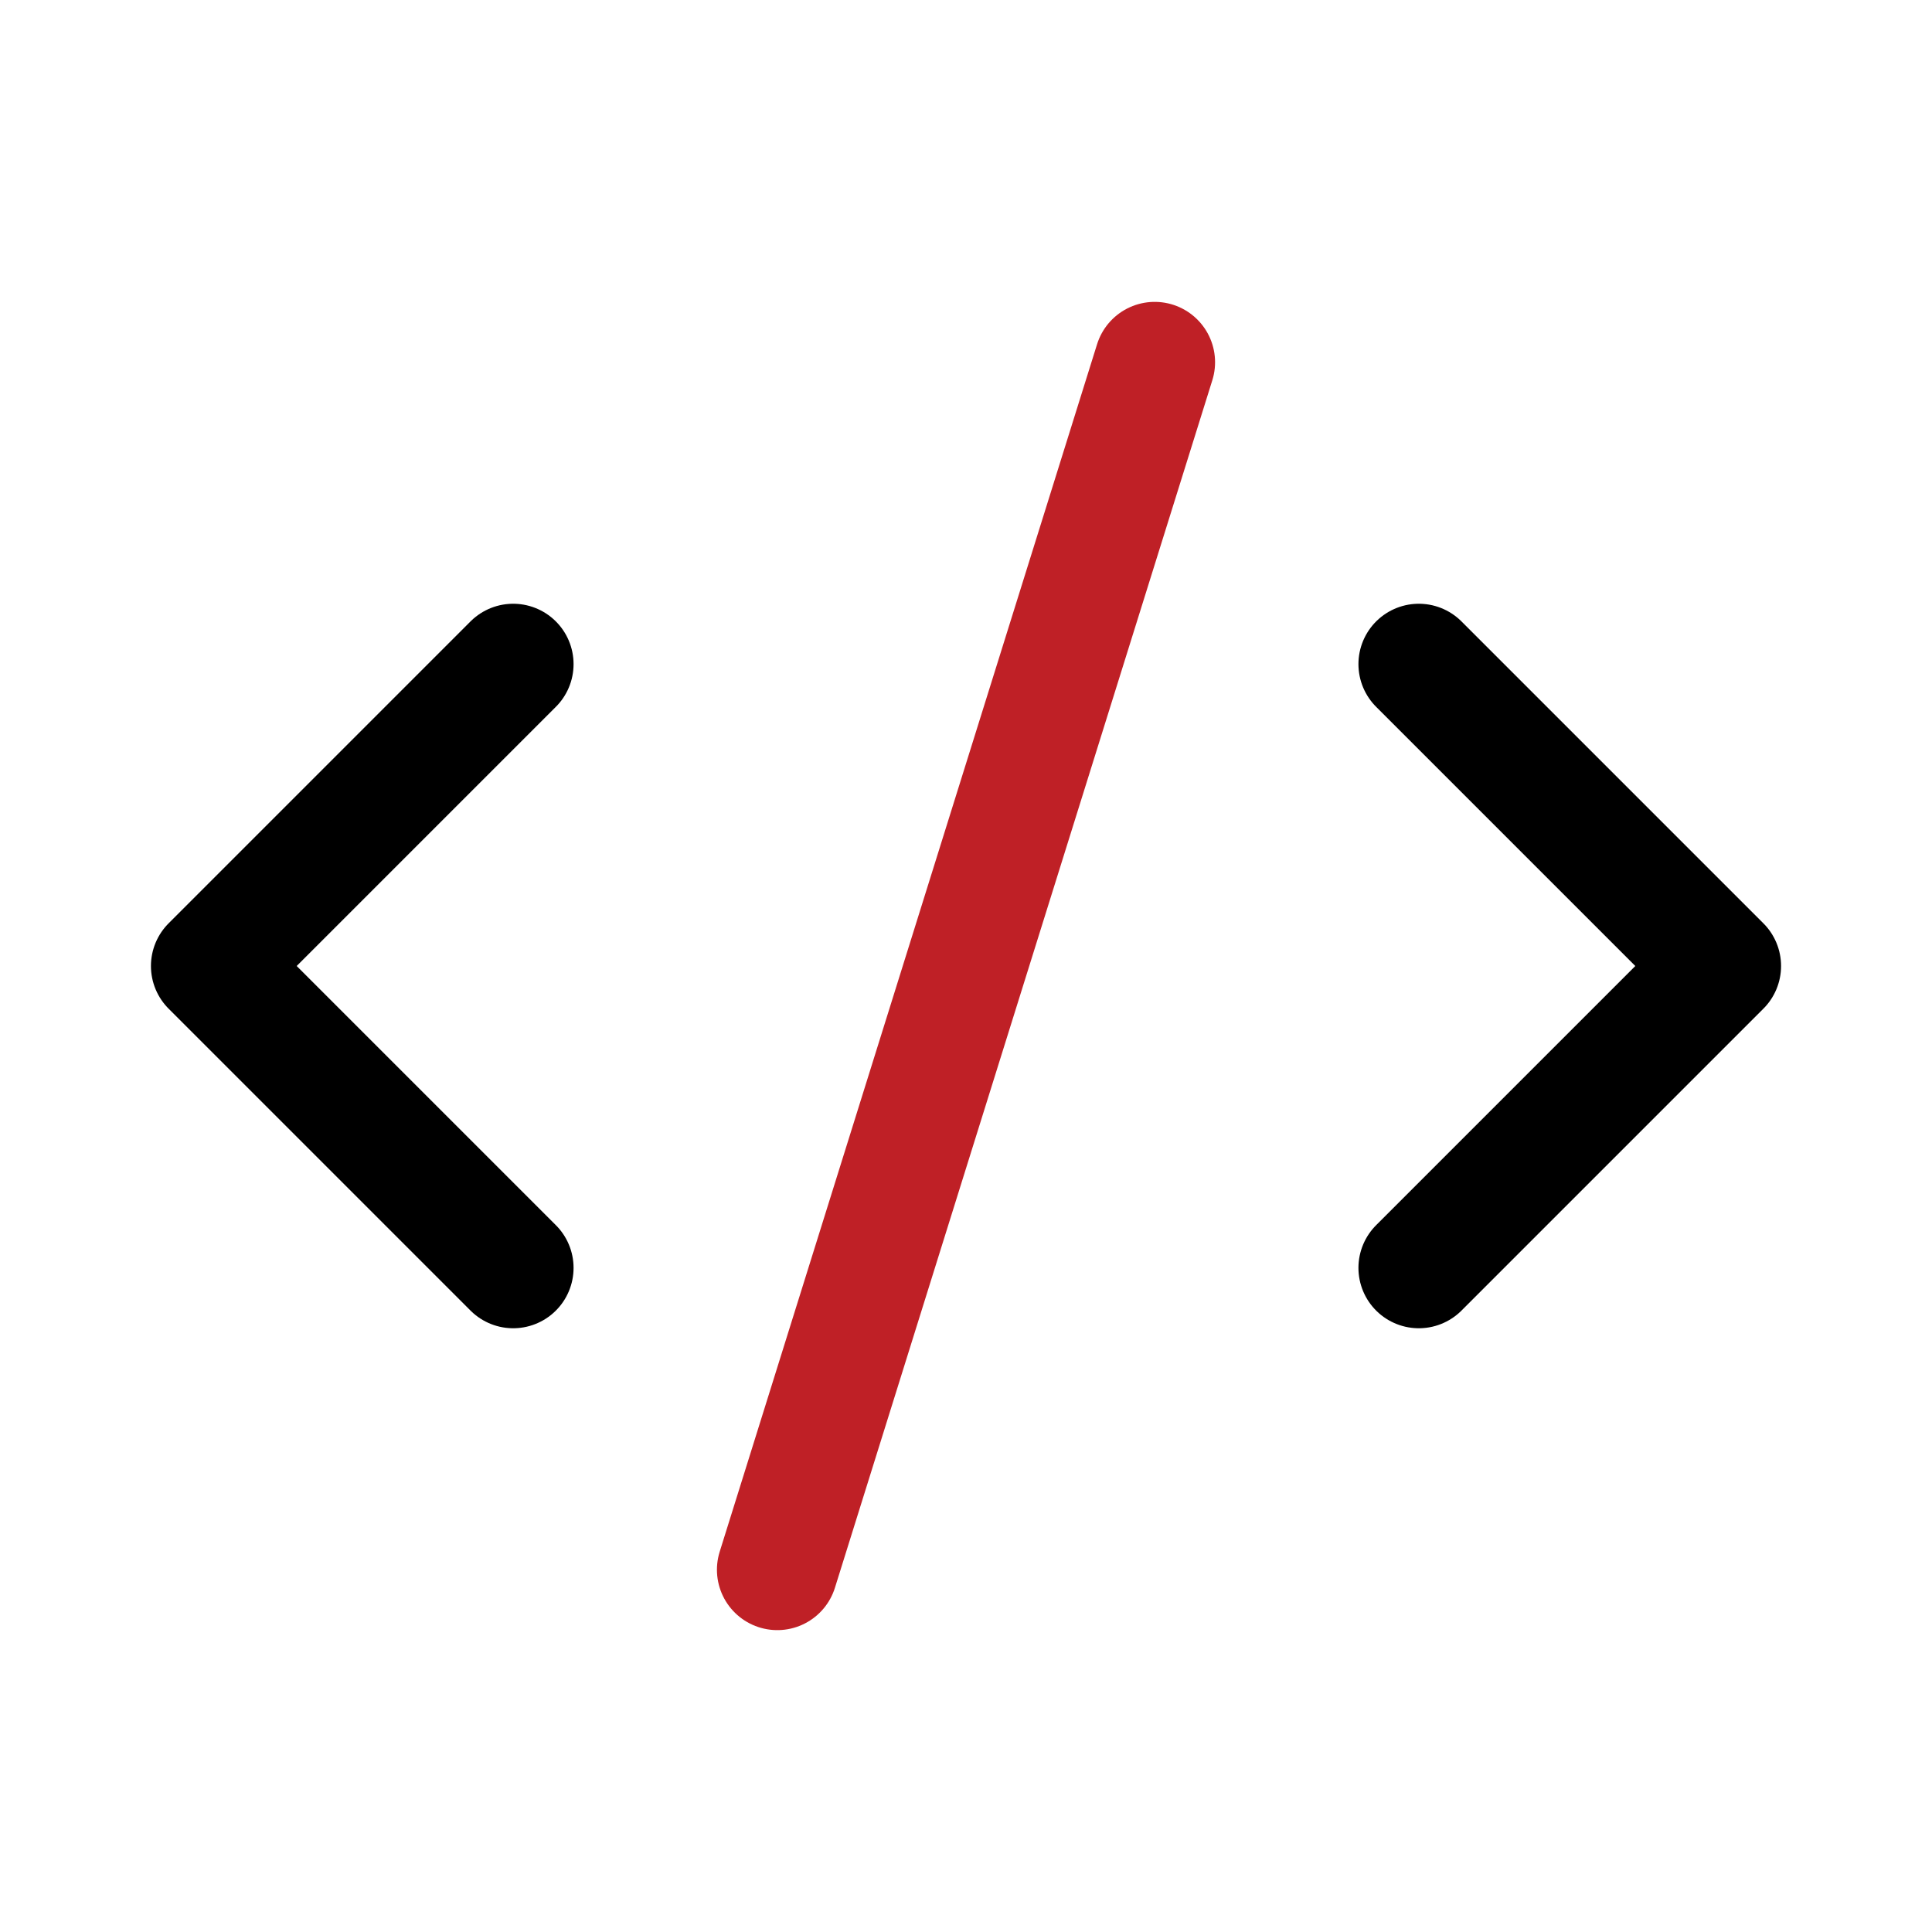
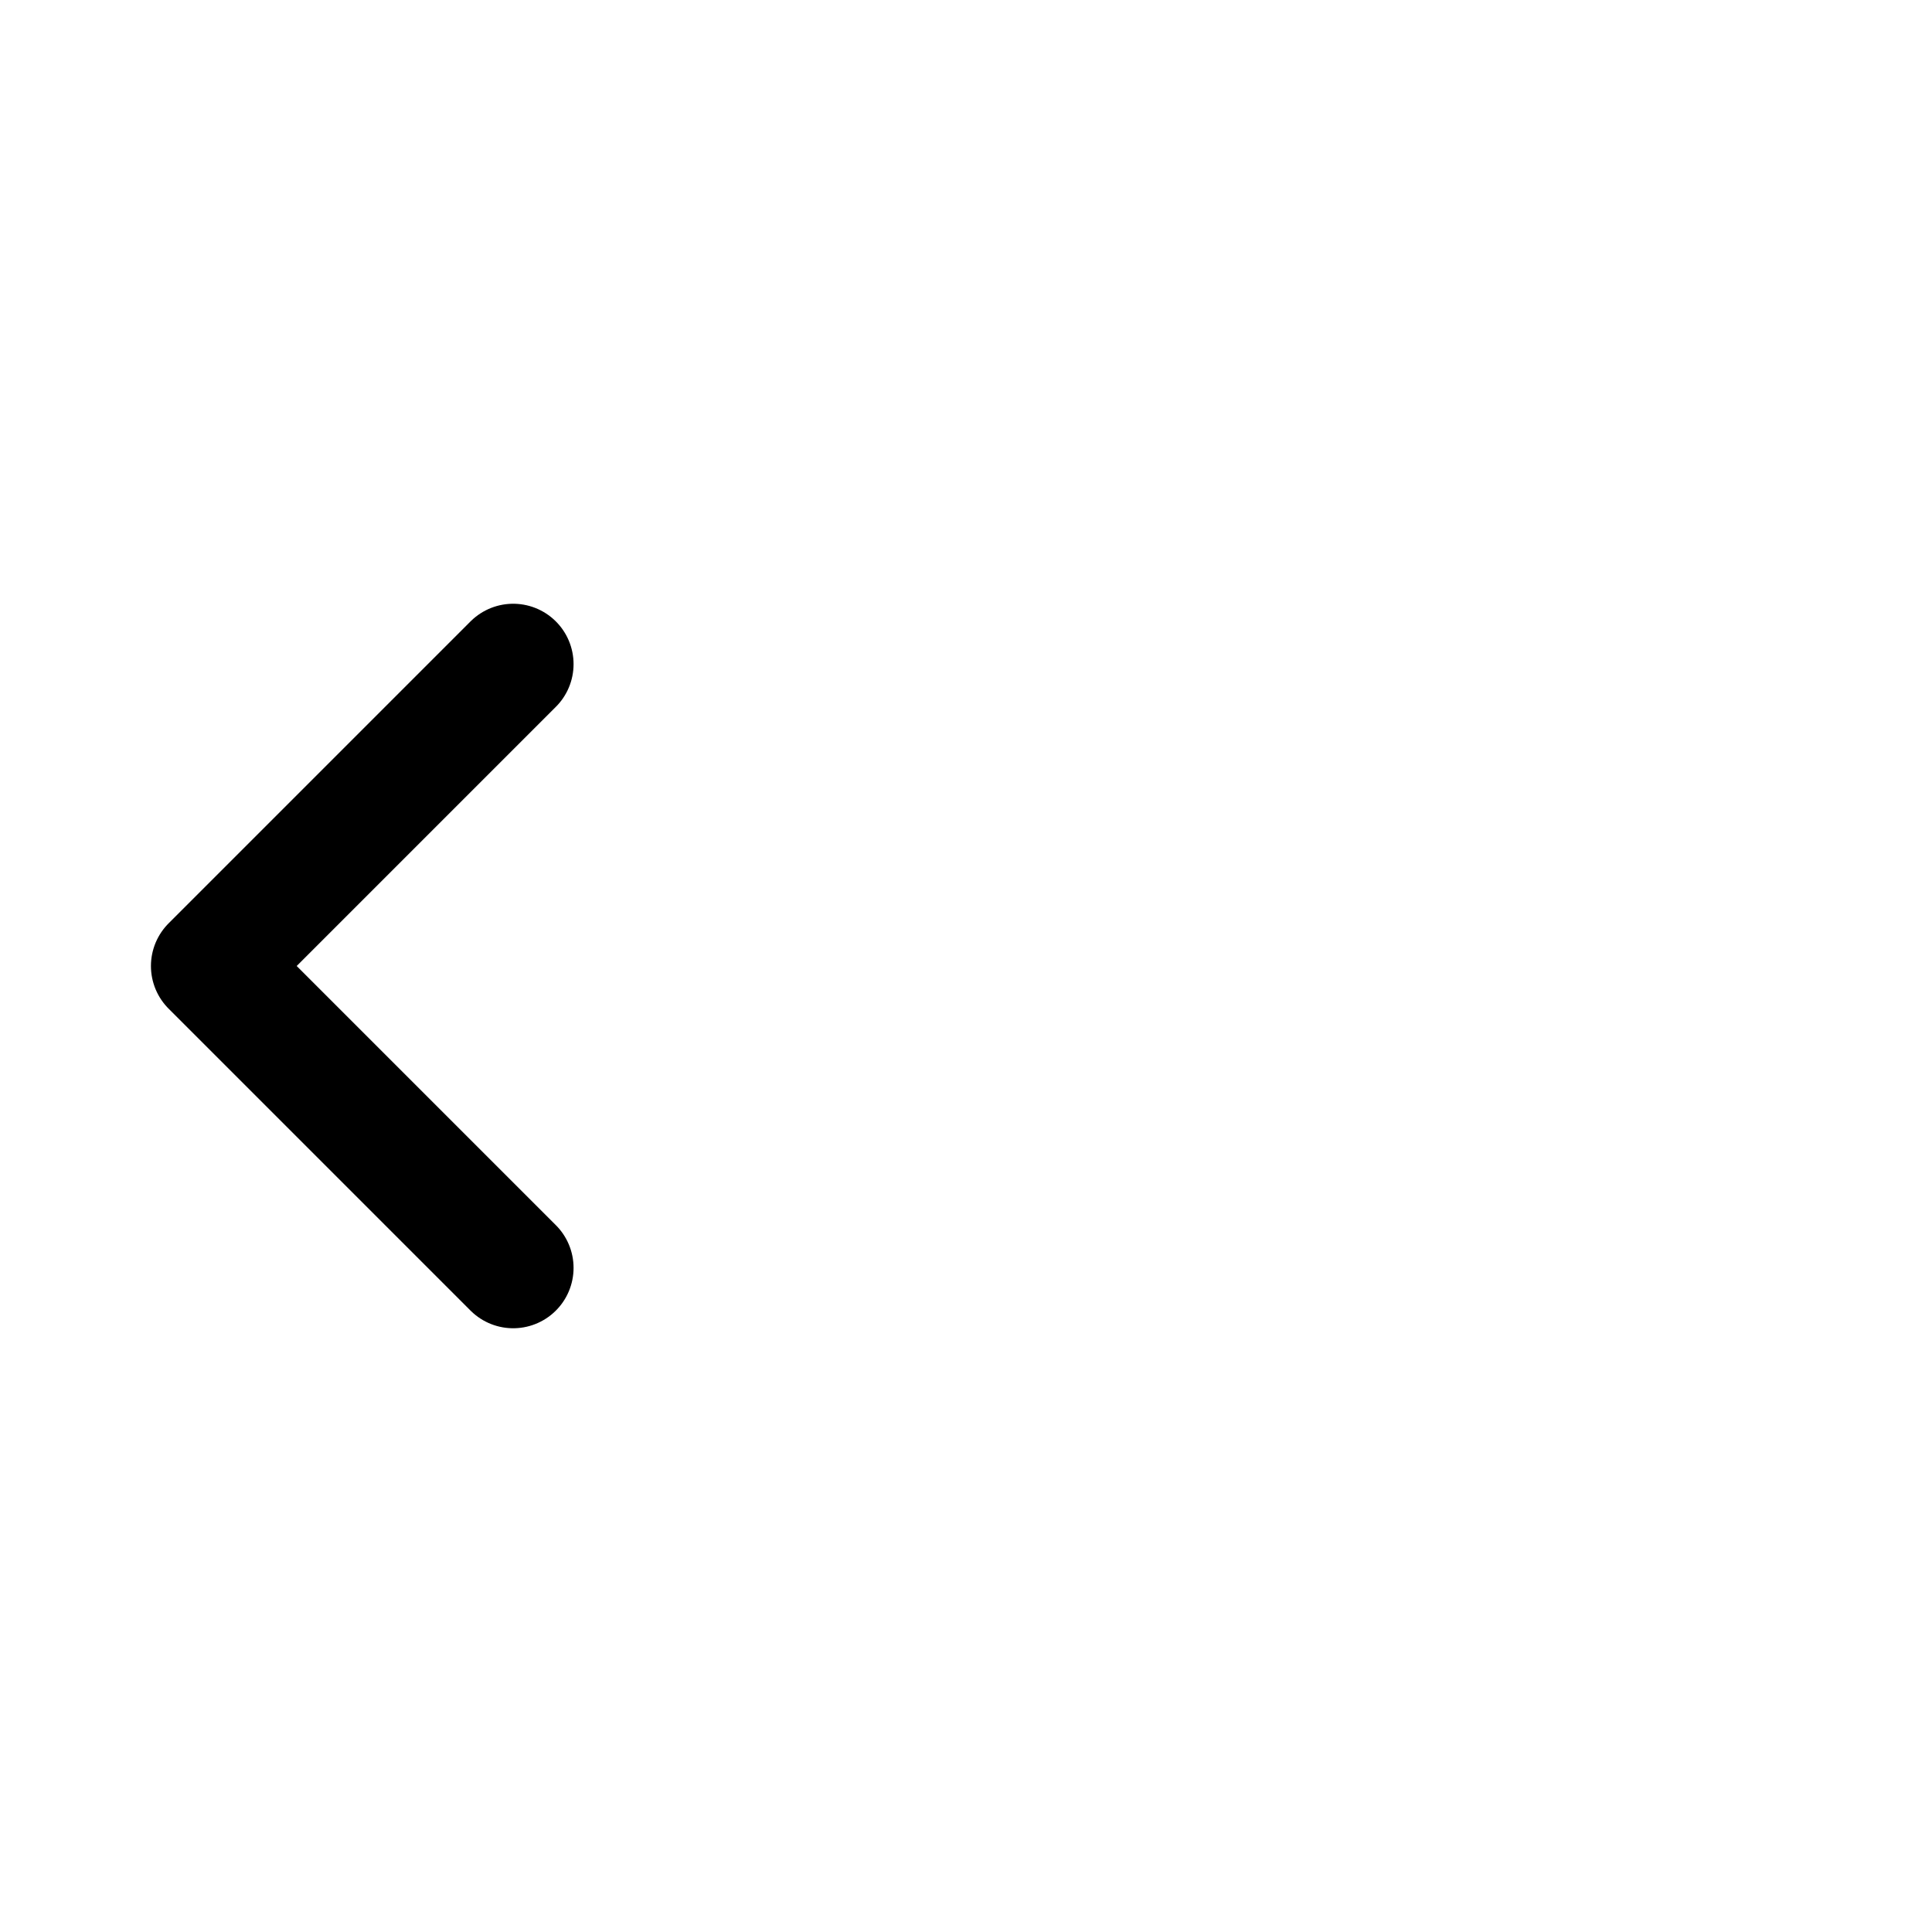
<svg xmlns="http://www.w3.org/2000/svg" width="48" height="48" viewBox="0 0 48 48" fill="none">
  <g id="Code-Xml--Streamline-Lucide 1">
-     <path id="Vector" d="M35.25 31.5L42.75 24L35.25 16.5" stroke="black" stroke-width="3" stroke-linecap="round" stroke-linejoin="round" />
    <path id="Vector_2" d="M12.75 16.5L5.25 24L12.75 31.5" stroke="black" stroke-width="3" stroke-linecap="round" stroke-linejoin="round" />
-     <path id="Vector_3" d="M28.688 9L19.312 39" stroke="#BF2026" stroke-width="3" stroke-linecap="round" stroke-linejoin="round" />
  </g>
</svg>